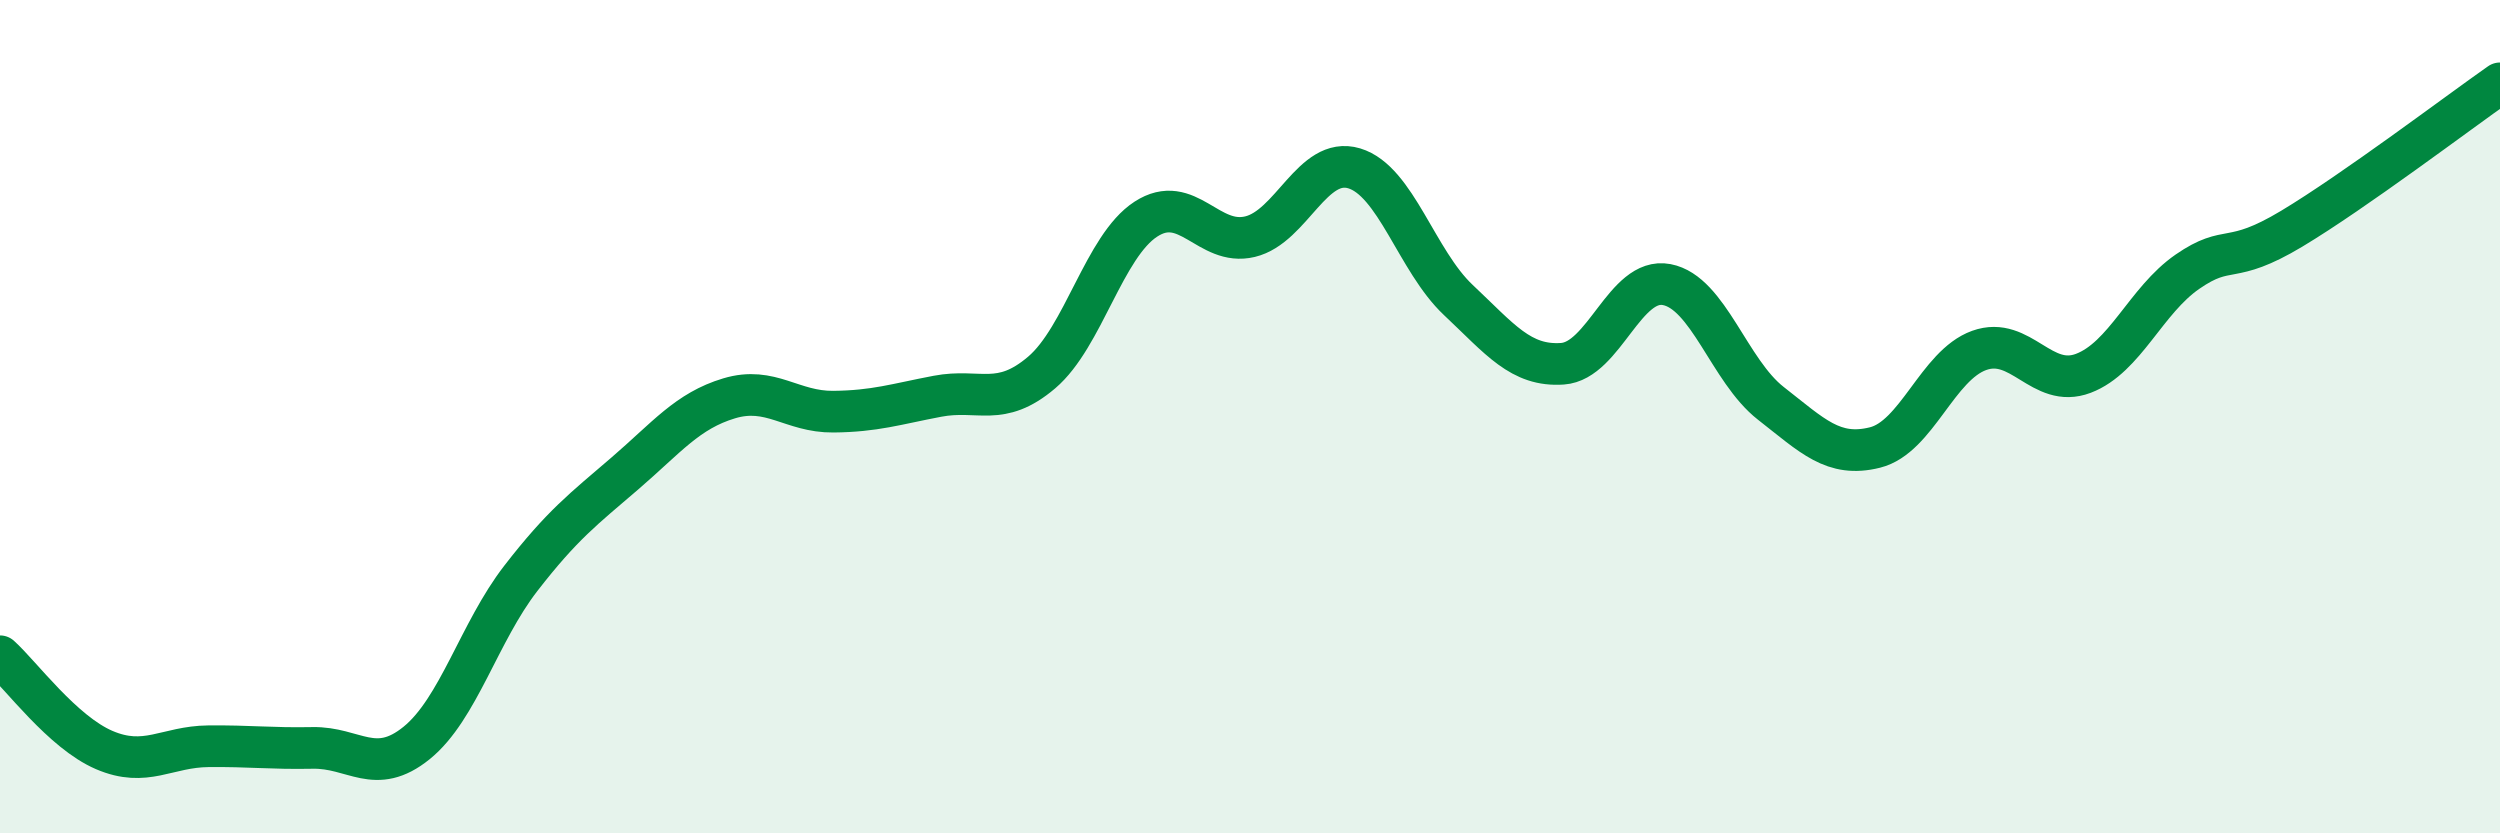
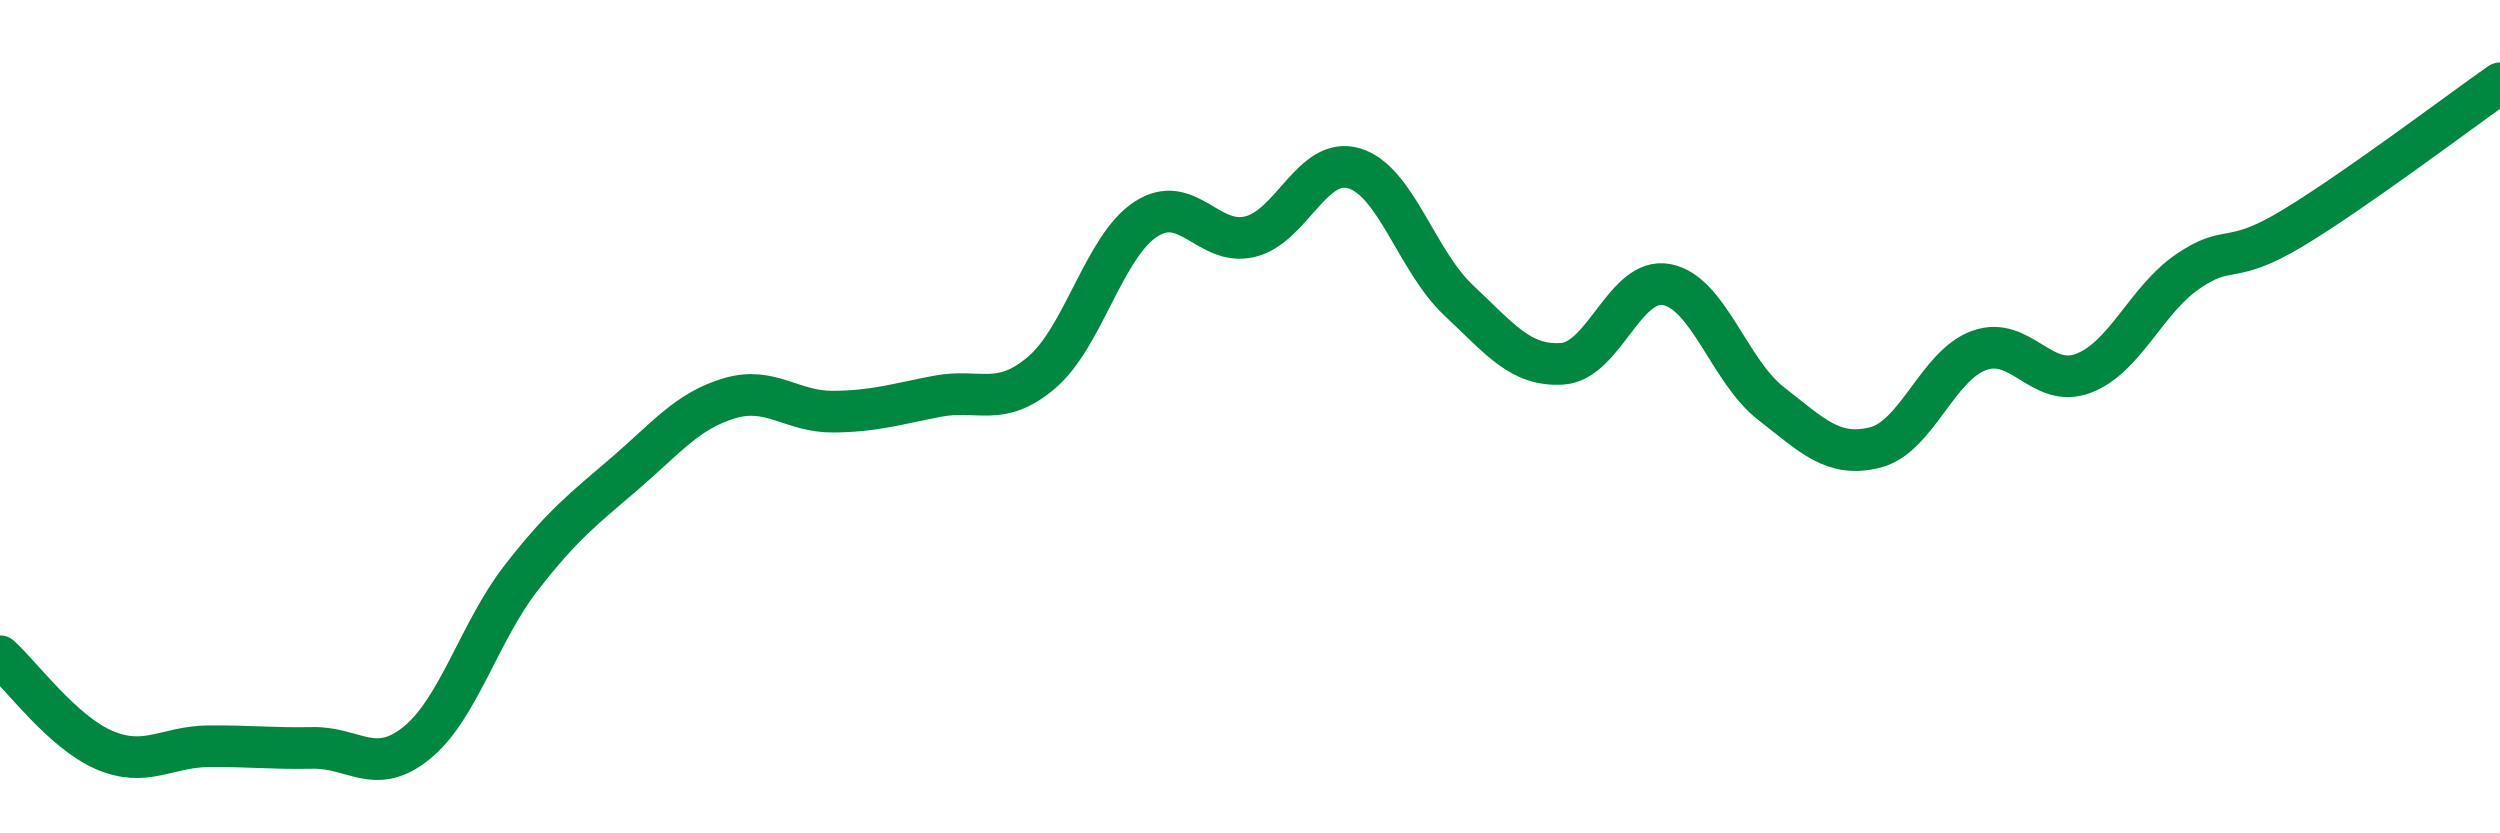
<svg xmlns="http://www.w3.org/2000/svg" width="60" height="20" viewBox="0 0 60 20">
-   <path d="M 0,15.75 C 0.5,16.2 1.5,17.57 2.5,18 C 3.5,18.43 4,17.92 5,17.91 C 6,17.9 6.5,17.97 7.5,17.95 C 8.5,17.93 9,18.64 10,17.83 C 11,17.02 11.5,15.17 12.5,13.88 C 13.5,12.59 14,12.22 15,11.36 C 16,10.5 16.5,9.86 17.5,9.56 C 18.5,9.26 19,9.89 20,9.88 C 21,9.87 21.5,9.7 22.5,9.51 C 23.5,9.32 24,9.79 25,8.94 C 26,8.09 26.5,5.91 27.5,5.26 C 28.5,4.61 29,5.92 30,5.68 C 31,5.44 31.5,3.74 32.5,4.04 C 33.5,4.34 34,6.26 35,7.2 C 36,8.14 36.5,8.8 37.5,8.73 C 38.5,8.66 39,6.64 40,6.83 C 41,7.02 41.5,8.9 42.5,9.68 C 43.5,10.46 44,10.99 45,10.74 C 46,10.49 46.5,8.77 47.5,8.41 C 48.5,8.05 49,9.34 50,8.96 C 51,8.58 51.5,7.21 52.5,6.52 C 53.5,5.83 53.5,6.39 55,5.49 C 56.5,4.59 59,2.7 60,2L60 20L0 20Z" fill="#008740" opacity="0.1" stroke-linecap="round" stroke-linejoin="round" />
  <path d="M 0,15.75 C 0.5,16.2 1.5,17.57 2.5,18 C 3.5,18.43 4,17.92 5,17.91 C 6,17.9 6.5,17.97 7.5,17.95 C 8.5,17.93 9,18.64 10,17.83 C 11,17.02 11.5,15.17 12.5,13.88 C 13.5,12.59 14,12.22 15,11.36 C 16,10.5 16.5,9.86 17.5,9.56 C 18.5,9.26 19,9.89 20,9.88 C 21,9.87 21.5,9.7 22.5,9.51 C 23.5,9.32 24,9.79 25,8.94 C 26,8.09 26.5,5.91 27.5,5.26 C 28.5,4.61 29,5.92 30,5.68 C 31,5.44 31.5,3.74 32.5,4.04 C 33.5,4.34 34,6.26 35,7.2 C 36,8.14 36.5,8.8 37.5,8.73 C 38.5,8.66 39,6.64 40,6.83 C 41,7.02 41.5,8.9 42.5,9.68 C 43.5,10.46 44,10.99 45,10.74 C 46,10.49 46.5,8.77 47.5,8.41 C 48.5,8.05 49,9.34 50,8.96 C 51,8.58 51.5,7.21 52.5,6.52 C 53.5,5.83 53.5,6.39 55,5.49 C 56.5,4.59 59,2.7 60,2" stroke="#008740" stroke-width="1" fill="none" stroke-linecap="round" stroke-linejoin="round" />
</svg>